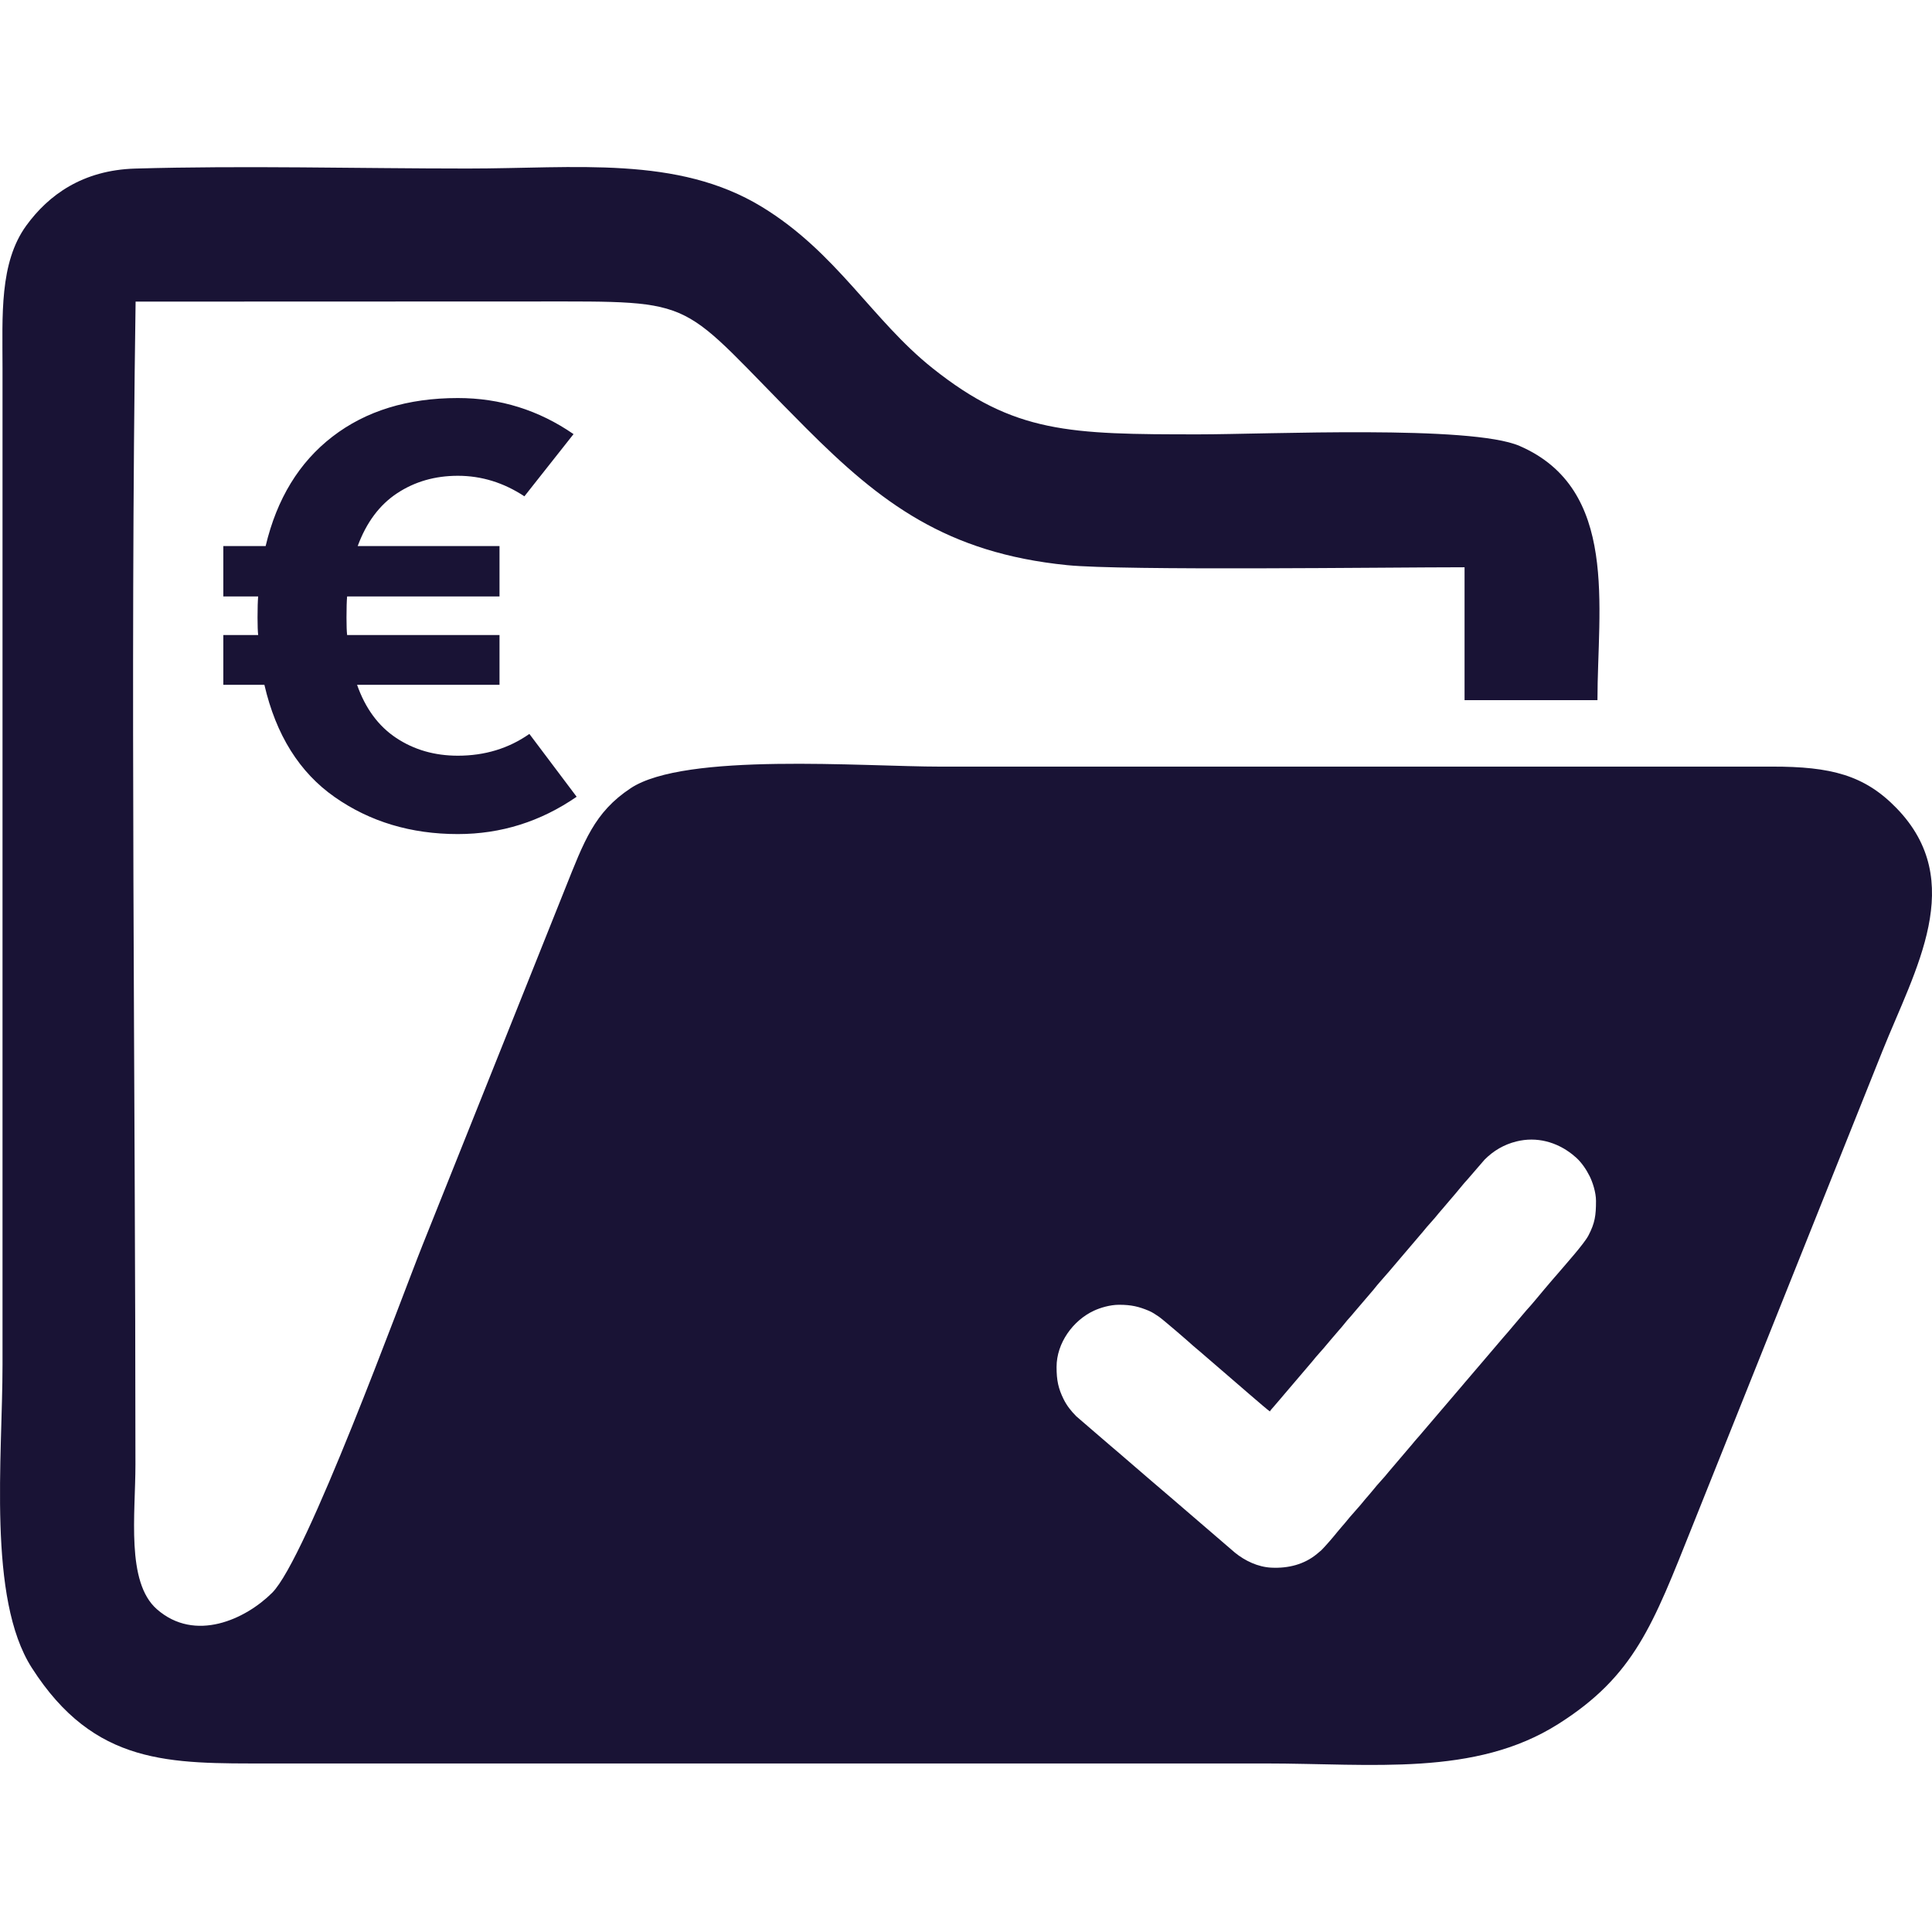
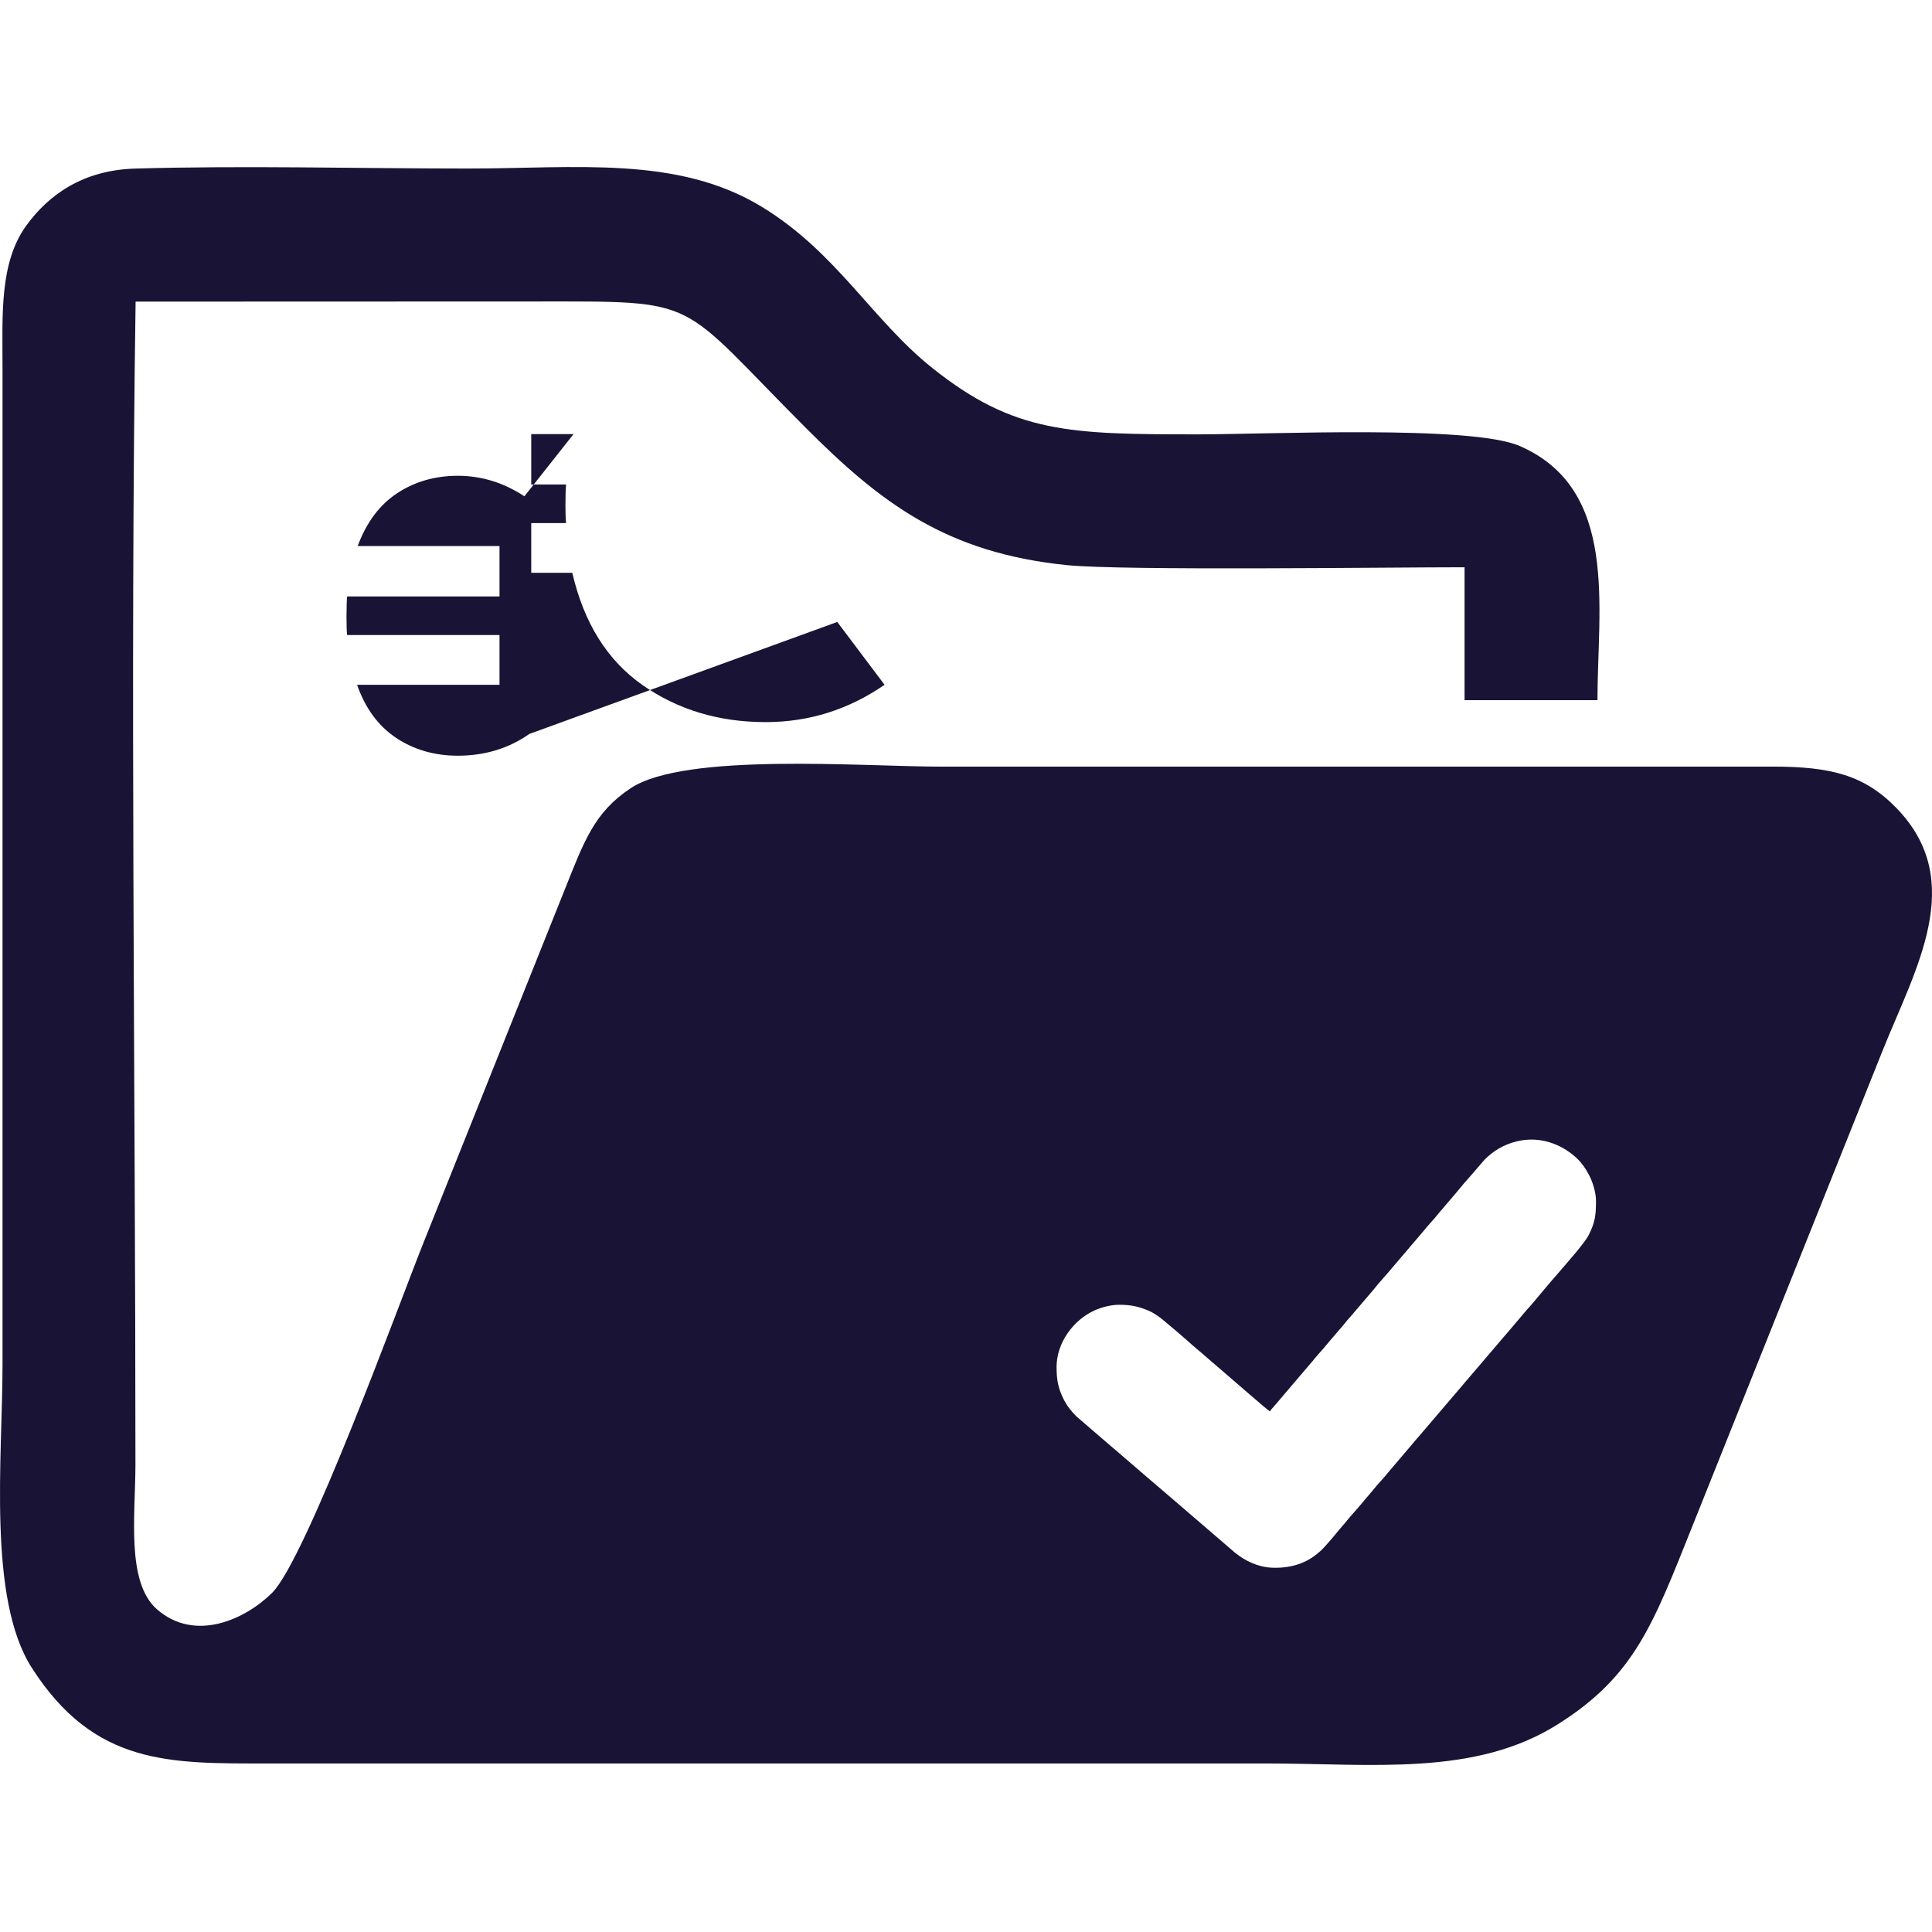
<svg xmlns="http://www.w3.org/2000/svg" xml:space="preserve" width="256px" height="256px" version="1.1" style="shape-rendering:geometricPrecision; text-rendering:geometricPrecision; image-rendering:optimizeQuality; fill-rule:evenodd; clip-rule:evenodd" viewBox="0 0 256 256">
  <defs>
    <style type="text/css">
   
    .fil0 {fill:#191335}
   
  </style>
  </defs>
  <g id="Capa_x0020_1">
-     <path class="fil0" d="M211.671 92.777c0,-12.284 2.884,-27.963 -10.32,-33.687 -6.444,-2.794 -33.378,-1.535 -42.514,-1.535 -17.131,0 -24.42,-0.122 -35.275,-8.771 -8.014,-6.385 -12.671,-15.319 -22.63,-21.385 -11.171,-6.804 -24.646,-5.067 -38.958,-5.067 -14.511,0 -29.617,-0.411 -44.053,0.006 -6.98,0.201 -11.5,3.514 -14.433,7.547 -3.594,4.943 -3.155,11.953 -3.155,18.864l0 132.086c0,12.242 -2.015,30.953 3.875,40.152 8.319,12.996 18.302,12.683 31.348,12.682l132.087 0c14.247,0 27.773,1.757 38.809,-5.211 10.131,-6.396 12.57,-13.168 17.799,-26.239l25.159 -62.898c4.356,-10.888 11.327,-22.522 1.884,-32.242 -4.24,-4.366 -8.677,-5.512 -16.507,-5.498l-110.072 0.003c-10.434,0 -33.953,-1.914 -41.158,2.865 -4.806,3.188 -6.161,7.011 -8.689,13.332l-18.87 47.173c-2.93,7.325 -15.402,41.582 -19.941,46.102 -3.52,3.504 -10.208,6.625 -15.276,2.171 -4.095,-3.6 -2.836,-12.555 -2.836,-19.183 0,-50.569 -0.718,-104.296 0.022,-154.078 17.604,0 35.208,-0.019 52.812,-0.018 22.49,0.002 18.682,-0.577 36.037,16.793 9.855,9.864 18.549,16.536 34.593,18.146 7.474,0.75 42.372,0.279 52.651,0.279l0 17.611 17.611 0zm-141.527 4.473c-2.748,1.924 -5.907,2.885 -9.479,2.885 -3.077,0 -5.797,-0.783 -8.159,-2.349 -2.363,-1.566 -4.094,-3.915 -5.193,-7.047l18.874 0 0 -6.594 -20.193 0c-0.055,-0.494 -0.082,-1.264 -0.082,-2.308 0,-1.264 0.027,-2.198 0.082,-2.802l20.193 0 0 -6.676 -18.792 0c1.154,-3.132 2.899,-5.467 5.234,-7.006 2.336,-1.538 5.014,-2.308 8.036,-2.308 3.132,0 6.072,0.907 8.819,2.72l6.512 -8.242c-4.616,-3.187 -9.726,-4.78 -15.331,-4.78 -6.648,0 -12.184,1.703 -16.608,5.11 -4.423,3.407 -7.377,8.242 -8.86,14.506l-5.605 0 0 6.676 4.616 0c-0.055,0.604 -0.083,1.538 -0.083,2.802 0,1.044 0.028,1.814 0.083,2.308l-4.616 0 0 6.594 5.44 0c1.539,6.649 4.643,11.608 9.314,14.877 4.67,3.27 10.11,4.904 16.319,4.904 5.715,0 10.962,-1.648 15.743,-4.945l-6.264 -8.325zm98.121 89.772c-0.514,-0.344 -4.773,-4.074 -5.648,-4.815l-2.822 -2.432c-0.197,-0.151 -0.385,-0.347 -0.582,-0.505l-1.128 -0.956c-0.629,-0.585 -4.048,-3.525 -4.532,-3.848 -0.432,-0.29 -0.86,-0.587 -1.342,-0.787 -1.303,-0.54 -2.276,-0.789 -3.922,-0.789 -1.207,0 -2.494,0.394 -3.337,0.785 -2.764,1.281 -4.952,4.275 -4.952,7.459 0,1.77 0.233,2.853 0.936,4.273 0.429,0.865 1.012,1.591 1.679,2.262l1.533 1.32c0.215,0.167 0.403,0.367 0.608,0.525l2.435 2.095c0.195,0.186 0.416,0.334 0.612,0.52 0.118,0.113 0.18,0.144 0.294,0.25l3.966 3.417c0.22,0.187 0.396,0.333 0.61,0.523l3.052 2.61c0.21,0.17 0.385,0.35 0.608,0.524 0.215,0.167 0.402,0.366 0.608,0.524l6.697 5.76c1.332,1.082 3.048,1.898 4.808,1.986 2.274,0.114 4.375,-0.436 6.036,-1.801 0.113,-0.094 0.188,-0.147 0.295,-0.249 0.123,-0.117 0.195,-0.149 0.318,-0.27 0.536,-0.531 1.68,-1.863 2.113,-2.417 0.176,-0.224 0.343,-0.397 0.518,-0.614 0.17,-0.211 0.35,-0.385 0.524,-0.609 0.722,-0.928 1.902,-2.148 2.627,-3.08 0.168,-0.215 0.366,-0.402 0.525,-0.608 0.164,-0.213 0.343,-0.392 0.517,-0.615 0.656,-0.843 1.431,-1.595 2.091,-2.439l3.125 -3.669c0.414,-0.529 0.875,-0.996 1.294,-1.515 0.102,-0.126 0.178,-0.2 0.272,-0.317l2.335 -2.738c0.105,-0.125 0.171,-0.198 0.272,-0.317l1.564 -1.833c0.1,-0.112 0.142,-0.177 0.25,-0.294 0.108,-0.115 0.158,-0.194 0.272,-0.317l0.52 -0.612c0.184,-0.212 0.33,-0.404 0.522,-0.611 0.105,-0.113 0.137,-0.176 0.249,-0.294l0.793 -0.929c0.107,-0.115 0.158,-0.195 0.272,-0.317 0.107,-0.115 0.157,-0.195 0.271,-0.317l3.126 -3.669c0.973,-1.093 1.895,-2.249 2.855,-3.351 0.103,-0.118 0.164,-0.207 0.27,-0.318 0.562,-0.59 1.716,-2 2.336,-2.738l0.79 -0.93c0.191,-0.214 0.337,-0.388 0.523,-0.61l0.381 -0.435c1.12,-1.325 3.595,-4.067 4.181,-5.195 0.855,-1.645 0.996,-2.641 0.996,-4.576 0,-1.13 -0.458,-2.505 -0.846,-3.276 -0.436,-0.868 -1.031,-1.759 -1.747,-2.42l-0.538 -0.458c-2.089,-1.651 -4.721,-2.389 -7.415,-1.719 -1.651,0.411 -3.024,1.222 -4.209,2.404l-2.288 2.649c-0.535,0.562 -1.01,1.205 -1.519,1.789 -0.103,0.118 -0.164,0.206 -0.27,0.318l-1.002 1.173c-0.167,0.206 -0.329,0.379 -0.498,0.589 -0.17,0.21 -0.35,0.385 -0.524,0.608 -0.642,0.826 -1.399,1.569 -2.045,2.394l-2.522 2.959c-0.104,0.116 -0.143,0.183 -0.249,0.294 -0.118,0.125 -0.157,0.197 -0.272,0.318l-1.52 1.787c-0.668,0.789 -1.393,1.552 -2.024,2.369l-2.547 2.979c-0.174,0.199 -0.318,0.397 -0.5,0.588 -0.544,0.571 -1.005,1.236 -1.54,1.811l-0.752 0.879c-0.051,0.063 -0.075,0.079 -0.128,0.144l-0.642 0.762c-0.654,0.812 -1.383,1.546 -2.026,2.368l-3.564 4.182c-0.108,0.117 -0.15,0.178 -0.25,0.293 -0.096,0.11 -0.152,0.193 -0.248,0.296l-1.024 1.195c-0.161,0.199 -0.39,0.412 -0.505,0.628z" />
+     <path class="fil0" d="M211.671 92.777c0,-12.284 2.884,-27.963 -10.32,-33.687 -6.444,-2.794 -33.378,-1.535 -42.514,-1.535 -17.131,0 -24.42,-0.122 -35.275,-8.771 -8.014,-6.385 -12.671,-15.319 -22.63,-21.385 -11.171,-6.804 -24.646,-5.067 -38.958,-5.067 -14.511,0 -29.617,-0.411 -44.053,0.006 -6.98,0.201 -11.5,3.514 -14.433,7.547 -3.594,4.943 -3.155,11.953 -3.155,18.864l0 132.086c0,12.242 -2.015,30.953 3.875,40.152 8.319,12.996 18.302,12.683 31.348,12.682l132.087 0c14.247,0 27.773,1.757 38.809,-5.211 10.131,-6.396 12.57,-13.168 17.799,-26.239l25.159 -62.898c4.356,-10.888 11.327,-22.522 1.884,-32.242 -4.24,-4.366 -8.677,-5.512 -16.507,-5.498l-110.072 0.003c-10.434,0 -33.953,-1.914 -41.158,2.865 -4.806,3.188 -6.161,7.011 -8.689,13.332l-18.87 47.173c-2.93,7.325 -15.402,41.582 -19.941,46.102 -3.52,3.504 -10.208,6.625 -15.276,2.171 -4.095,-3.6 -2.836,-12.555 -2.836,-19.183 0,-50.569 -0.718,-104.296 0.022,-154.078 17.604,0 35.208,-0.019 52.812,-0.018 22.49,0.002 18.682,-0.577 36.037,16.793 9.855,9.864 18.549,16.536 34.593,18.146 7.474,0.75 42.372,0.279 52.651,0.279l0 17.611 17.611 0zm-141.527 4.473c-2.748,1.924 -5.907,2.885 -9.479,2.885 -3.077,0 -5.797,-0.783 -8.159,-2.349 -2.363,-1.566 -4.094,-3.915 -5.193,-7.047l18.874 0 0 -6.594 -20.193 0c-0.055,-0.494 -0.082,-1.264 -0.082,-2.308 0,-1.264 0.027,-2.198 0.082,-2.802l20.193 0 0 -6.676 -18.792 0c1.154,-3.132 2.899,-5.467 5.234,-7.006 2.336,-1.538 5.014,-2.308 8.036,-2.308 3.132,0 6.072,0.907 8.819,2.72l6.512 -8.242l-5.605 0 0 6.676 4.616 0c-0.055,0.604 -0.083,1.538 -0.083,2.802 0,1.044 0.028,1.814 0.083,2.308l-4.616 0 0 6.594 5.44 0c1.539,6.649 4.643,11.608 9.314,14.877 4.67,3.27 10.11,4.904 16.319,4.904 5.715,0 10.962,-1.648 15.743,-4.945l-6.264 -8.325zm98.121 89.772c-0.514,-0.344 -4.773,-4.074 -5.648,-4.815l-2.822 -2.432c-0.197,-0.151 -0.385,-0.347 -0.582,-0.505l-1.128 -0.956c-0.629,-0.585 -4.048,-3.525 -4.532,-3.848 -0.432,-0.29 -0.86,-0.587 -1.342,-0.787 -1.303,-0.54 -2.276,-0.789 -3.922,-0.789 -1.207,0 -2.494,0.394 -3.337,0.785 -2.764,1.281 -4.952,4.275 -4.952,7.459 0,1.77 0.233,2.853 0.936,4.273 0.429,0.865 1.012,1.591 1.679,2.262l1.533 1.32c0.215,0.167 0.403,0.367 0.608,0.525l2.435 2.095c0.195,0.186 0.416,0.334 0.612,0.52 0.118,0.113 0.18,0.144 0.294,0.25l3.966 3.417c0.22,0.187 0.396,0.333 0.61,0.523l3.052 2.61c0.21,0.17 0.385,0.35 0.608,0.524 0.215,0.167 0.402,0.366 0.608,0.524l6.697 5.76c1.332,1.082 3.048,1.898 4.808,1.986 2.274,0.114 4.375,-0.436 6.036,-1.801 0.113,-0.094 0.188,-0.147 0.295,-0.249 0.123,-0.117 0.195,-0.149 0.318,-0.27 0.536,-0.531 1.68,-1.863 2.113,-2.417 0.176,-0.224 0.343,-0.397 0.518,-0.614 0.17,-0.211 0.35,-0.385 0.524,-0.609 0.722,-0.928 1.902,-2.148 2.627,-3.08 0.168,-0.215 0.366,-0.402 0.525,-0.608 0.164,-0.213 0.343,-0.392 0.517,-0.615 0.656,-0.843 1.431,-1.595 2.091,-2.439l3.125 -3.669c0.414,-0.529 0.875,-0.996 1.294,-1.515 0.102,-0.126 0.178,-0.2 0.272,-0.317l2.335 -2.738c0.105,-0.125 0.171,-0.198 0.272,-0.317l1.564 -1.833c0.1,-0.112 0.142,-0.177 0.25,-0.294 0.108,-0.115 0.158,-0.194 0.272,-0.317l0.52 -0.612c0.184,-0.212 0.33,-0.404 0.522,-0.611 0.105,-0.113 0.137,-0.176 0.249,-0.294l0.793 -0.929c0.107,-0.115 0.158,-0.195 0.272,-0.317 0.107,-0.115 0.157,-0.195 0.271,-0.317l3.126 -3.669c0.973,-1.093 1.895,-2.249 2.855,-3.351 0.103,-0.118 0.164,-0.207 0.27,-0.318 0.562,-0.59 1.716,-2 2.336,-2.738l0.79 -0.93c0.191,-0.214 0.337,-0.388 0.523,-0.61l0.381 -0.435c1.12,-1.325 3.595,-4.067 4.181,-5.195 0.855,-1.645 0.996,-2.641 0.996,-4.576 0,-1.13 -0.458,-2.505 -0.846,-3.276 -0.436,-0.868 -1.031,-1.759 -1.747,-2.42l-0.538 -0.458c-2.089,-1.651 -4.721,-2.389 -7.415,-1.719 -1.651,0.411 -3.024,1.222 -4.209,2.404l-2.288 2.649c-0.535,0.562 -1.01,1.205 -1.519,1.789 -0.103,0.118 -0.164,0.206 -0.27,0.318l-1.002 1.173c-0.167,0.206 -0.329,0.379 -0.498,0.589 -0.17,0.21 -0.35,0.385 -0.524,0.608 -0.642,0.826 -1.399,1.569 -2.045,2.394l-2.522 2.959c-0.104,0.116 -0.143,0.183 -0.249,0.294 -0.118,0.125 -0.157,0.197 -0.272,0.318l-1.52 1.787c-0.668,0.789 -1.393,1.552 -2.024,2.369l-2.547 2.979c-0.174,0.199 -0.318,0.397 -0.5,0.588 -0.544,0.571 -1.005,1.236 -1.54,1.811l-0.752 0.879c-0.051,0.063 -0.075,0.079 -0.128,0.144l-0.642 0.762c-0.654,0.812 -1.383,1.546 -2.026,2.368l-3.564 4.182c-0.108,0.117 -0.15,0.178 -0.25,0.293 -0.096,0.11 -0.152,0.193 -0.248,0.296l-1.024 1.195c-0.161,0.199 -0.39,0.412 -0.505,0.628z" />
  </g>
</svg>